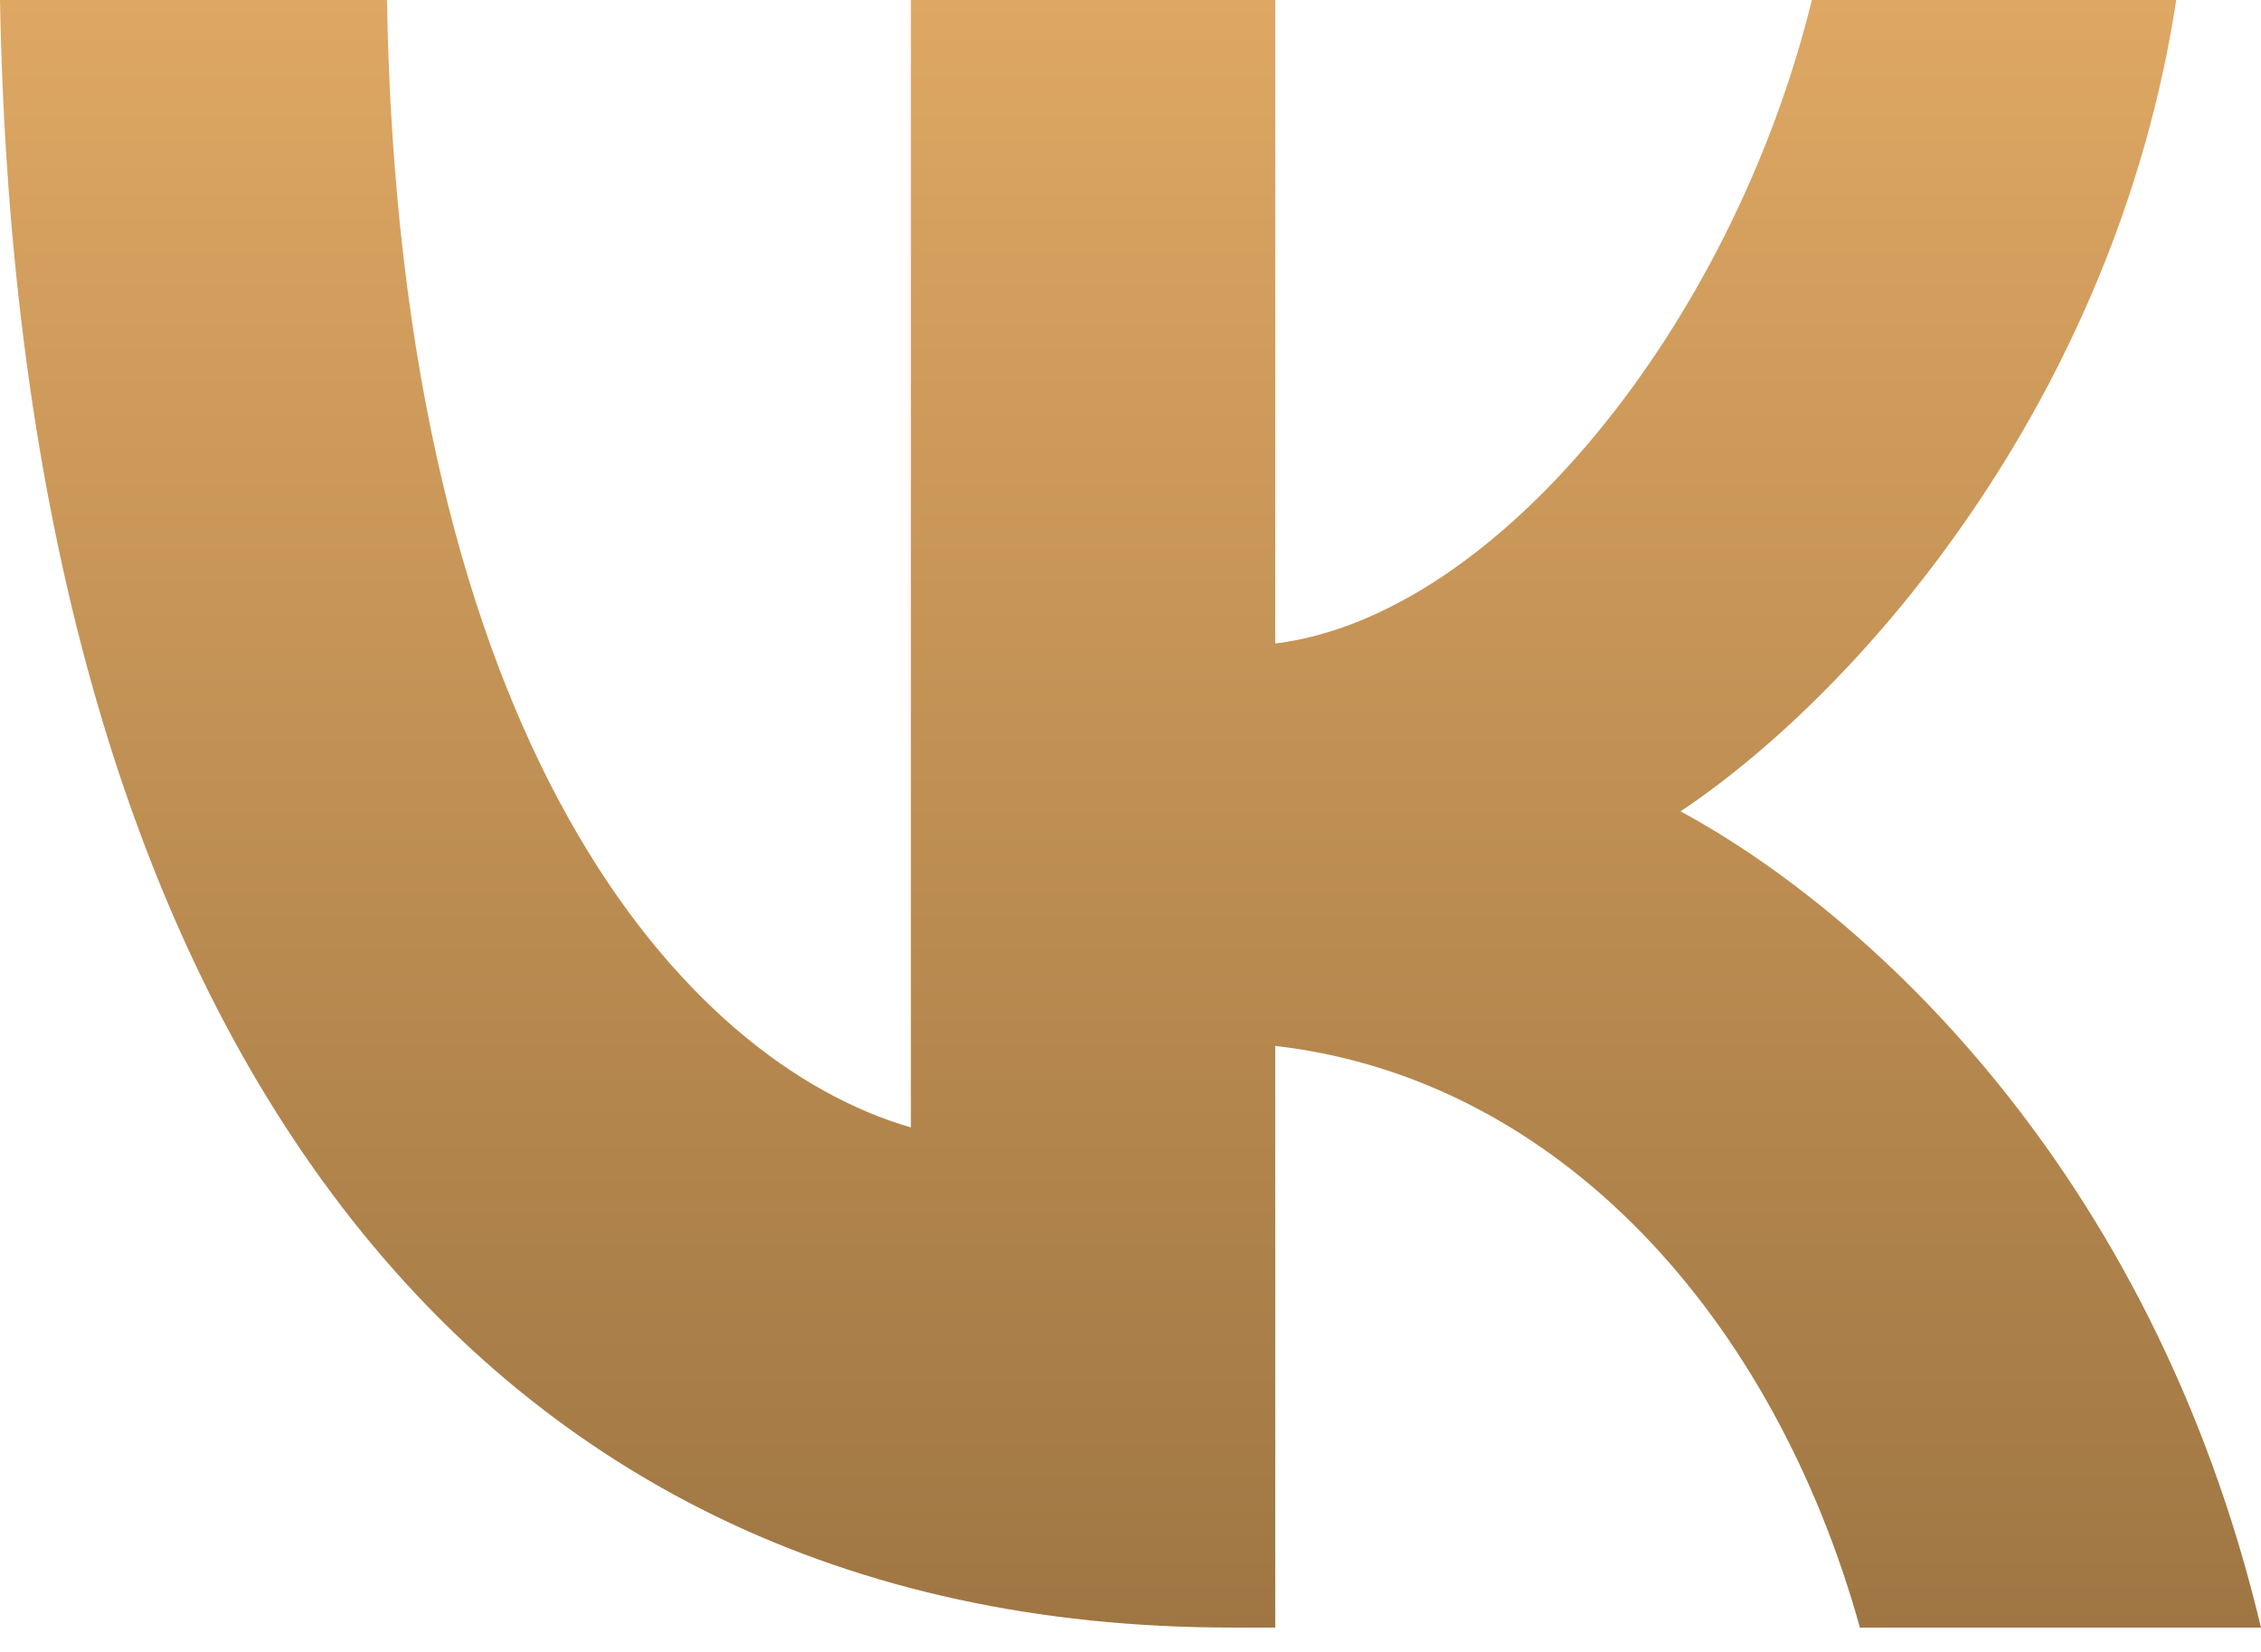
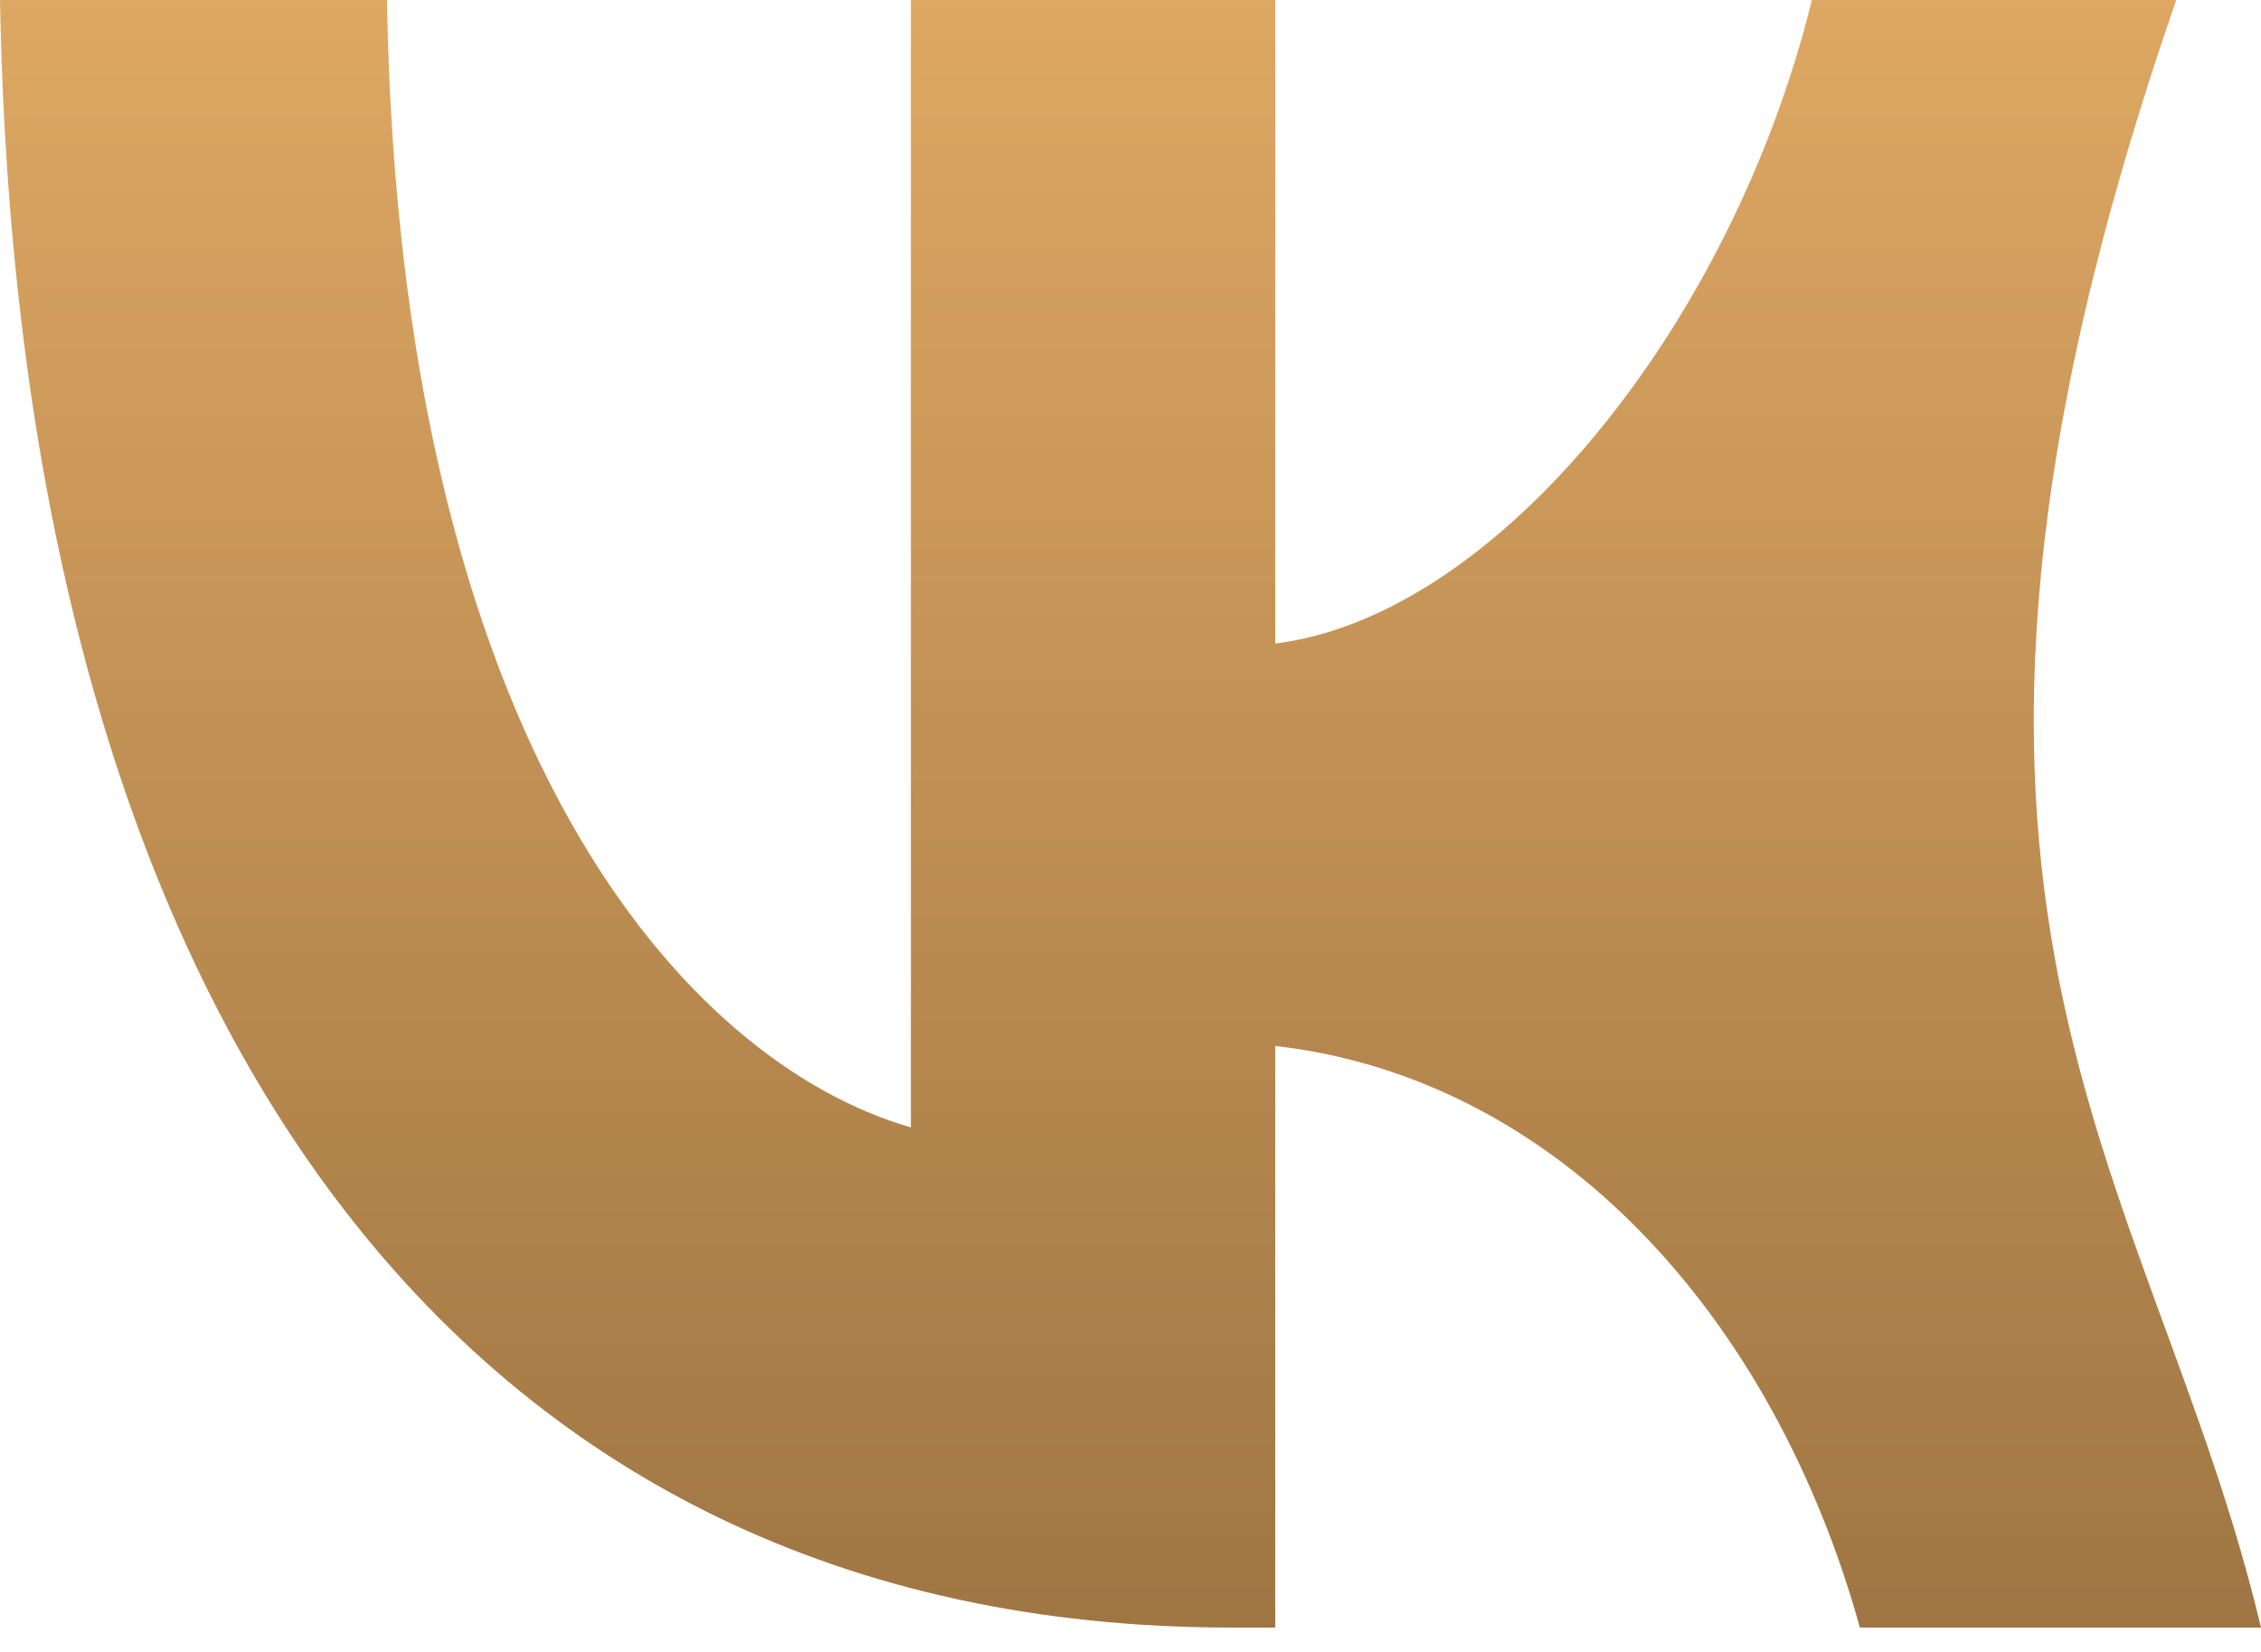
<svg xmlns="http://www.w3.org/2000/svg" width="78" height="57" viewBox="0 0 78 57" fill="none">
-   <path d="M42.483 56.159C15.834 56.159 0.633 35.078 0 0H13.349C13.788 25.747 23.629 36.652 31.424 38.901V0H43.994V22.205C51.692 21.249 59.778 11.13 62.506 0H75.076C72.981 13.716 64.212 23.835 57.976 27.995C64.212 31.368 74.2 40.194 78 56.159H64.163C61.191 45.478 53.787 37.214 43.994 36.09V56.159H42.483Z" fill="url(#paint0_linear_1344_117)" />
+   <path d="M42.483 56.159C15.834 56.159 0.633 35.078 0 0H13.349C13.788 25.747 23.629 36.652 31.424 38.901V0H43.994V22.205C51.692 21.249 59.778 11.13 62.506 0H75.076C64.212 31.368 74.2 40.194 78 56.159H64.163C61.191 45.478 53.787 37.214 43.994 36.09V56.159H42.483Z" fill="url(#paint0_linear_1344_117)" />
  <defs>
    <linearGradient id="paint0_linear_1344_117" x1="39" y1="0" x2="39" y2="56.159" gradientUnits="userSpaceOnUse">
      <stop stop-color="#DEA763" />
      <stop offset="1" stop-color="#9F7643" />
    </linearGradient>
  </defs>
</svg>